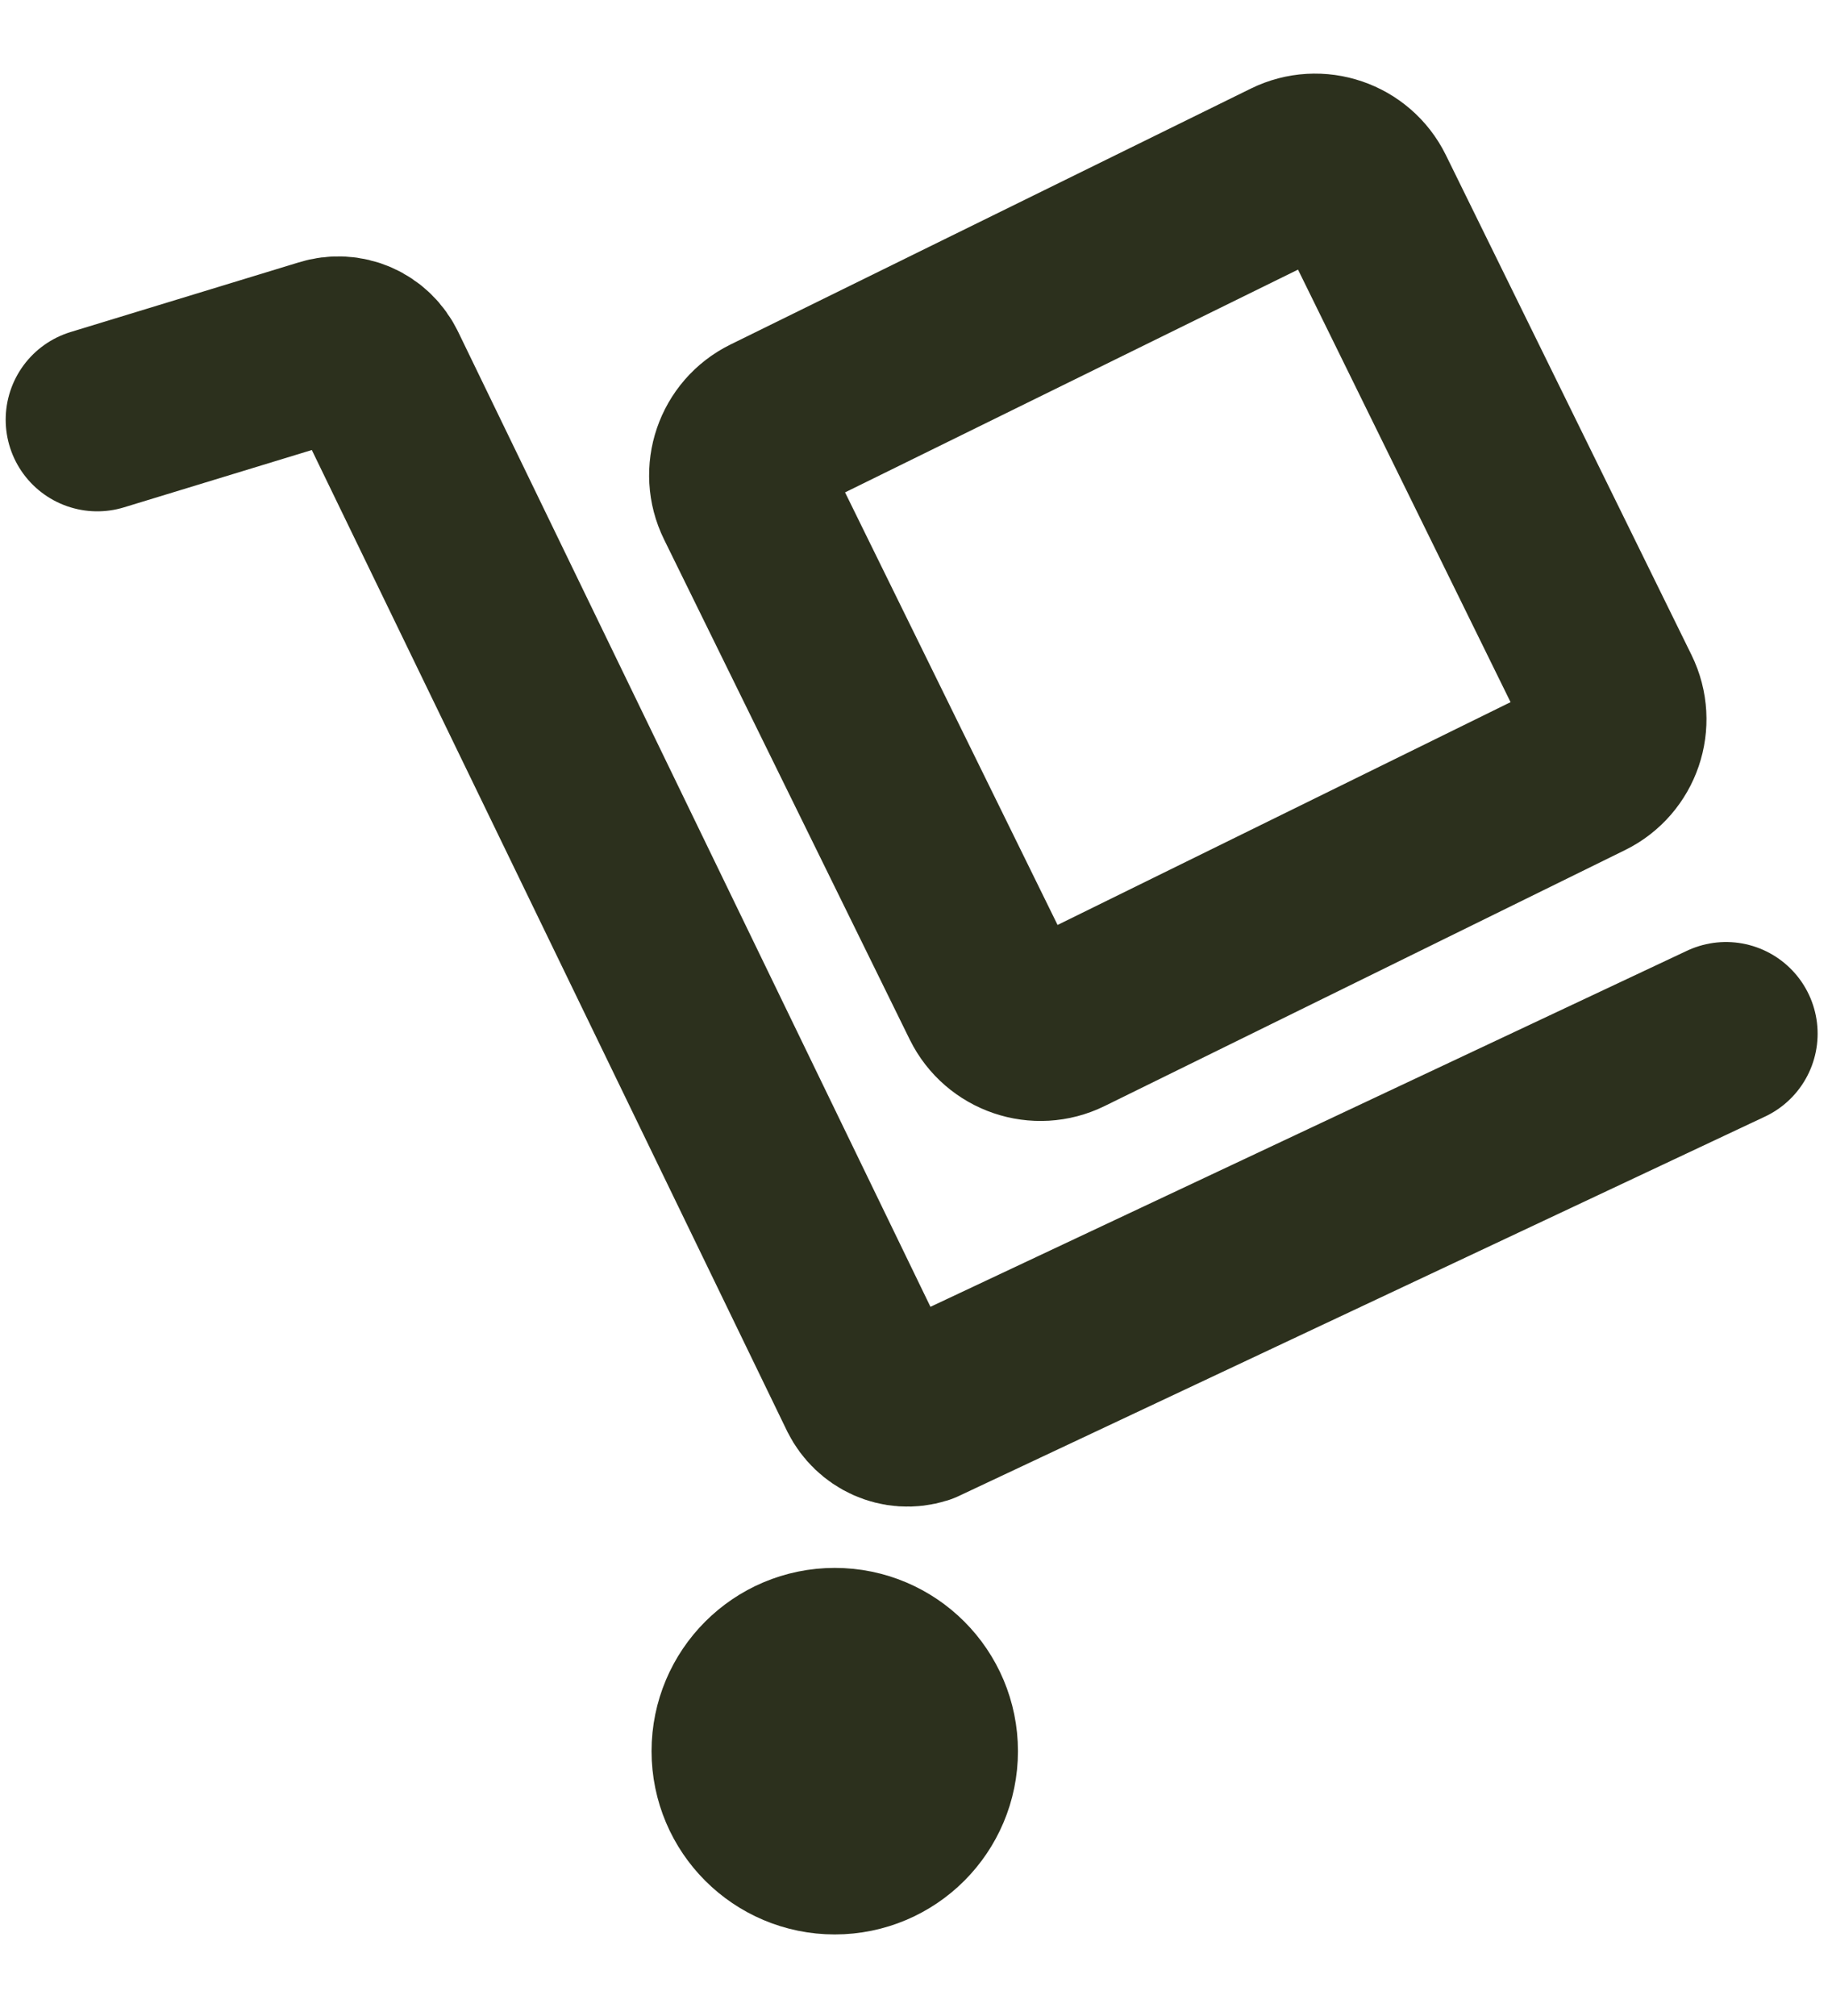
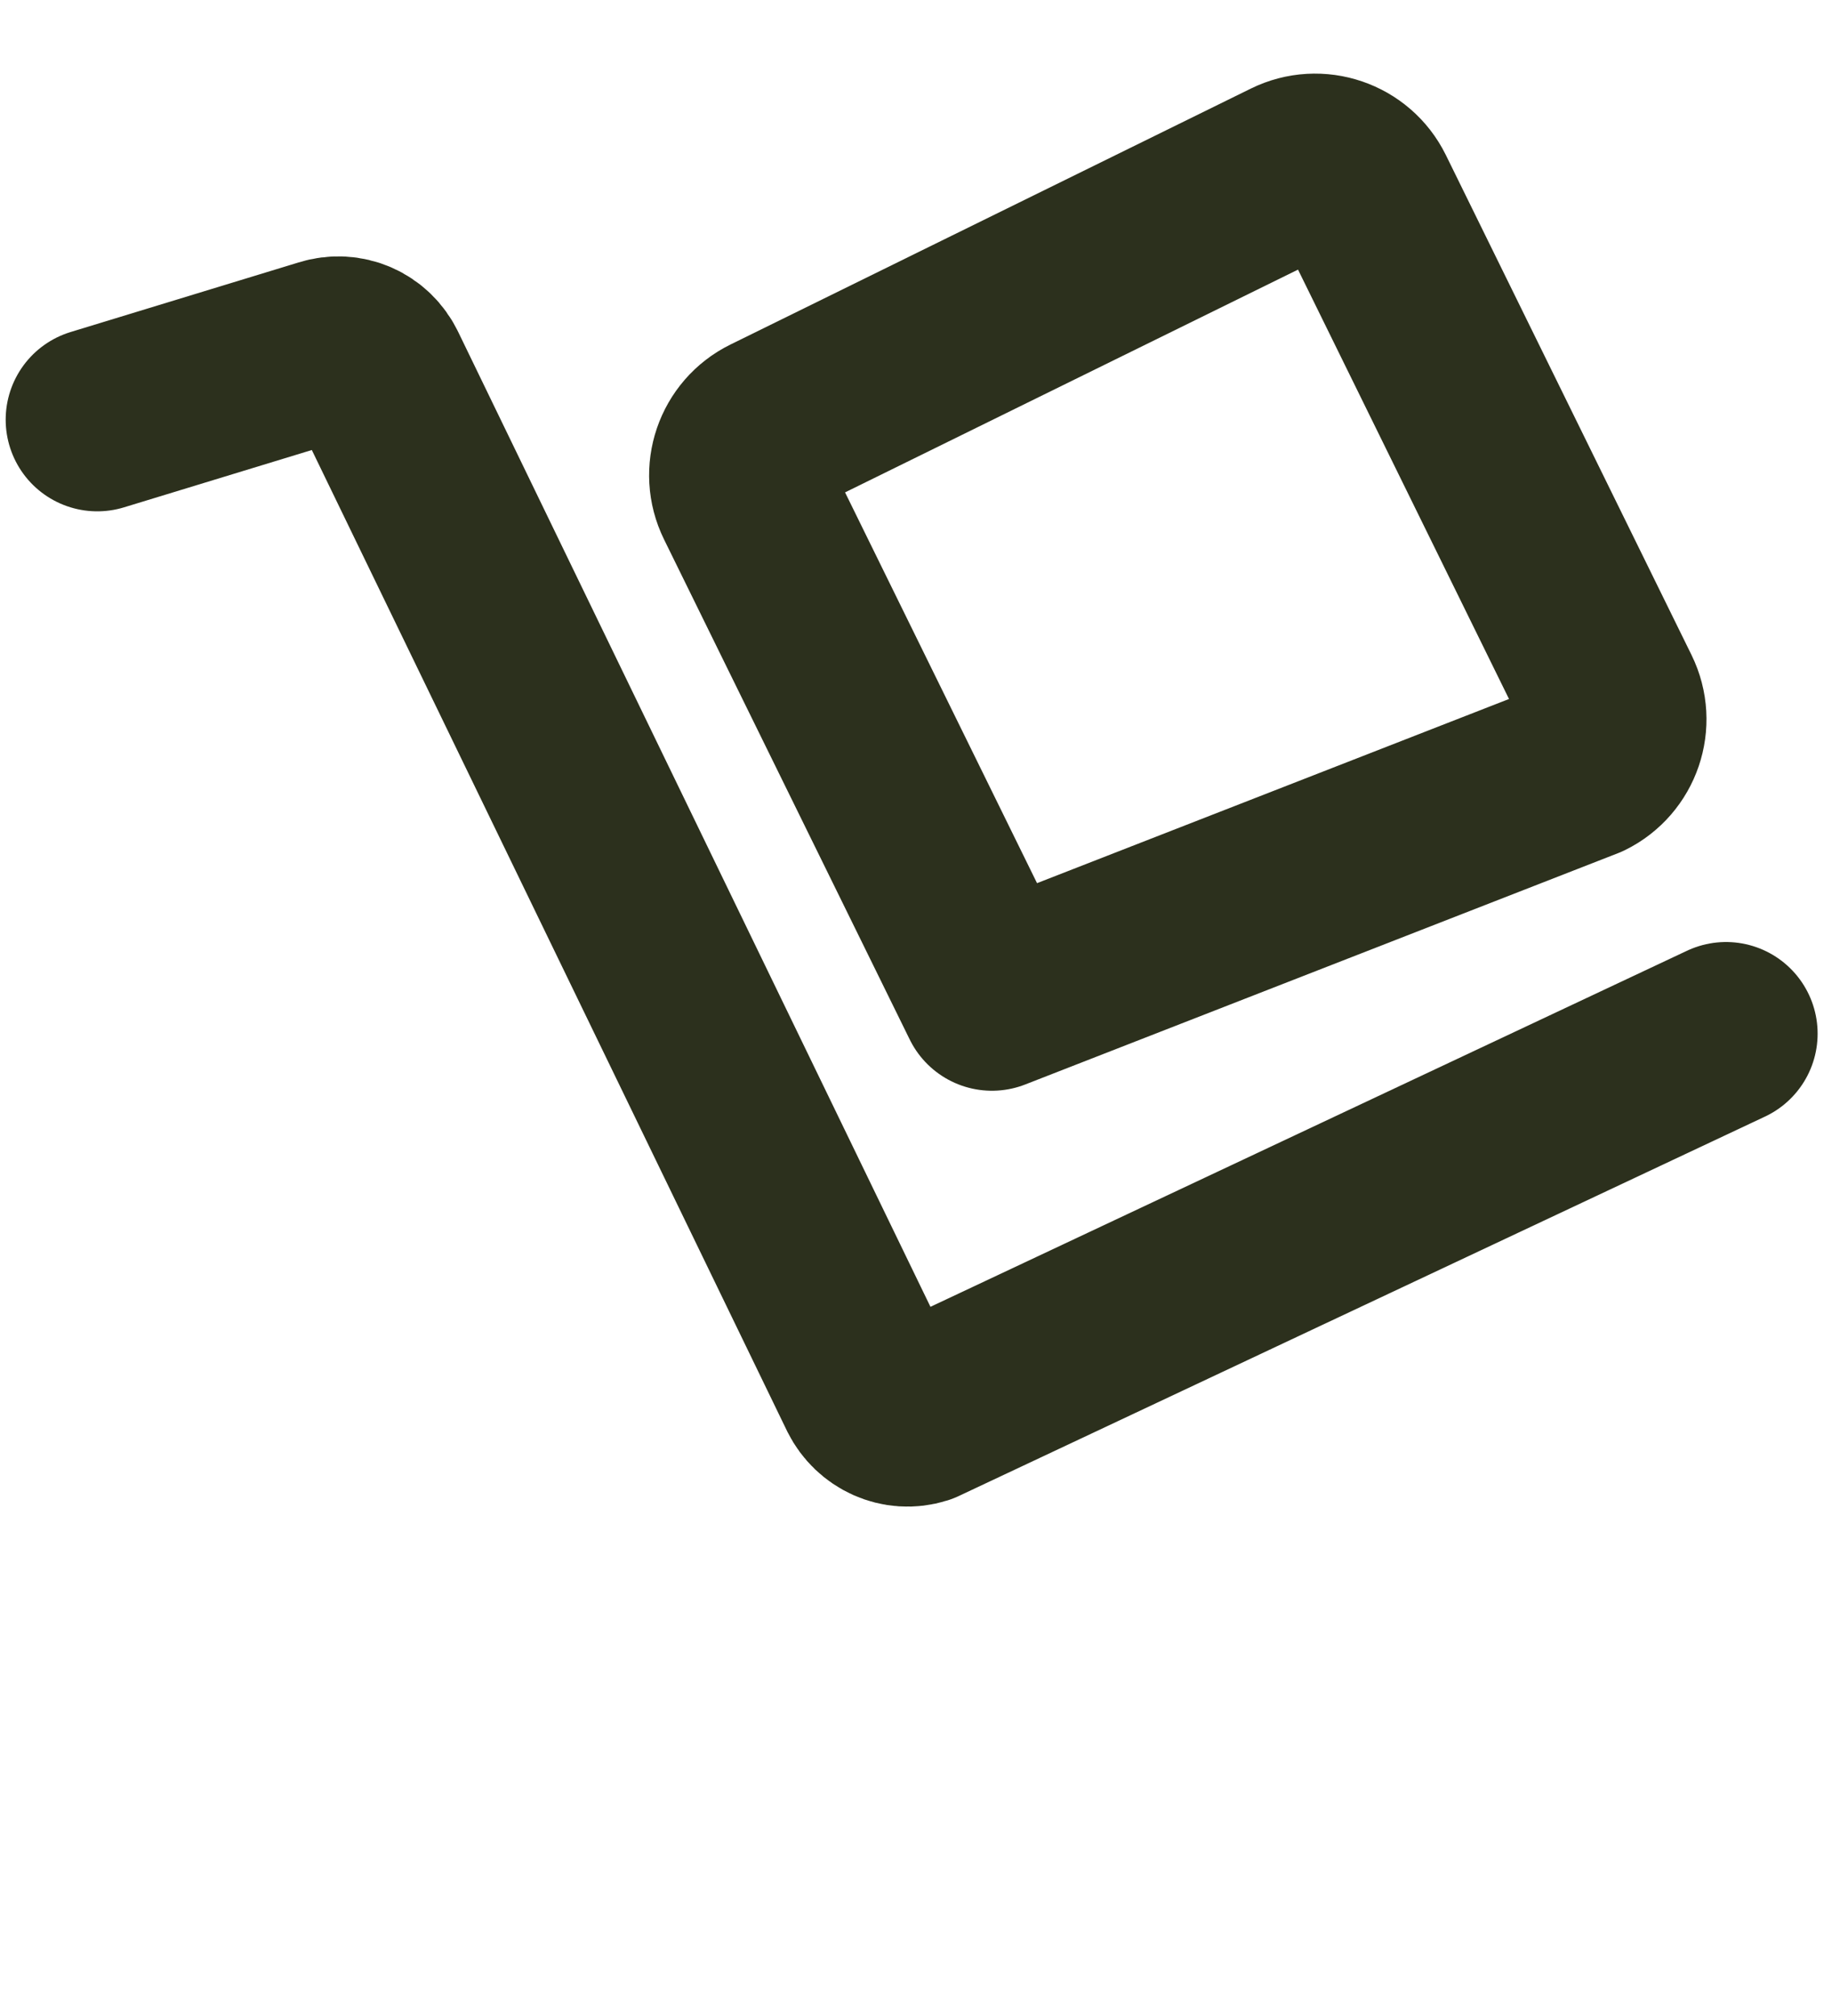
<svg xmlns="http://www.w3.org/2000/svg" width="20" height="22" viewBox="0 0 20 22" fill="none">
  <g clip-path="url(#clip0_8941_25213)">
    <path d="M18.843 11.28L10.043 15.42C9.822 15.49 9.592 15.38 9.492 15.18L4.103 4.06C4.003 3.85 3.772 3.75 3.553 3.82L1.062 4.58" stroke="#2C301D" stroke-width="2" stroke-linecap="round" stroke-linejoin="round" />
-     <path d="M9.113 20.11C9.666 20.11 10.113 19.662 10.113 19.11C10.113 18.558 9.666 18.11 9.113 18.11C8.561 18.11 8.113 18.558 8.113 19.11C8.113 19.662 8.561 20.11 9.113 20.11Z" stroke="#2C301D" stroke-width="2" stroke-linecap="round" stroke-linejoin="round" />
-     <path d="M14.097 1.864L8.416 4.657C8.124 4.8 8.003 5.154 8.147 5.446L10.829 10.903C10.973 11.195 11.327 11.316 11.619 11.172L17.3 8.379C17.592 8.235 17.713 7.882 17.569 7.589L14.887 2.133C14.743 1.841 14.389 1.72 14.097 1.864Z" stroke="#2C301D" stroke-width="2" stroke-linecap="round" stroke-linejoin="round" />
+     <path d="M14.097 1.864L8.416 4.657C8.124 4.8 8.003 5.154 8.147 5.446L10.829 10.903L17.3 8.379C17.592 8.235 17.713 7.882 17.569 7.589L14.887 2.133C14.743 1.841 14.389 1.72 14.097 1.864Z" stroke="#2C301D" stroke-width="2" stroke-linecap="round" stroke-linejoin="round" />
  </g>
  <defs>
    <clipPath id="clip0_8941_25213">
      <rect width="19.78" height="20.31" fill="white" transform="translate(0.062 0.8)" />
    </clipPath>
  </defs>
</svg>